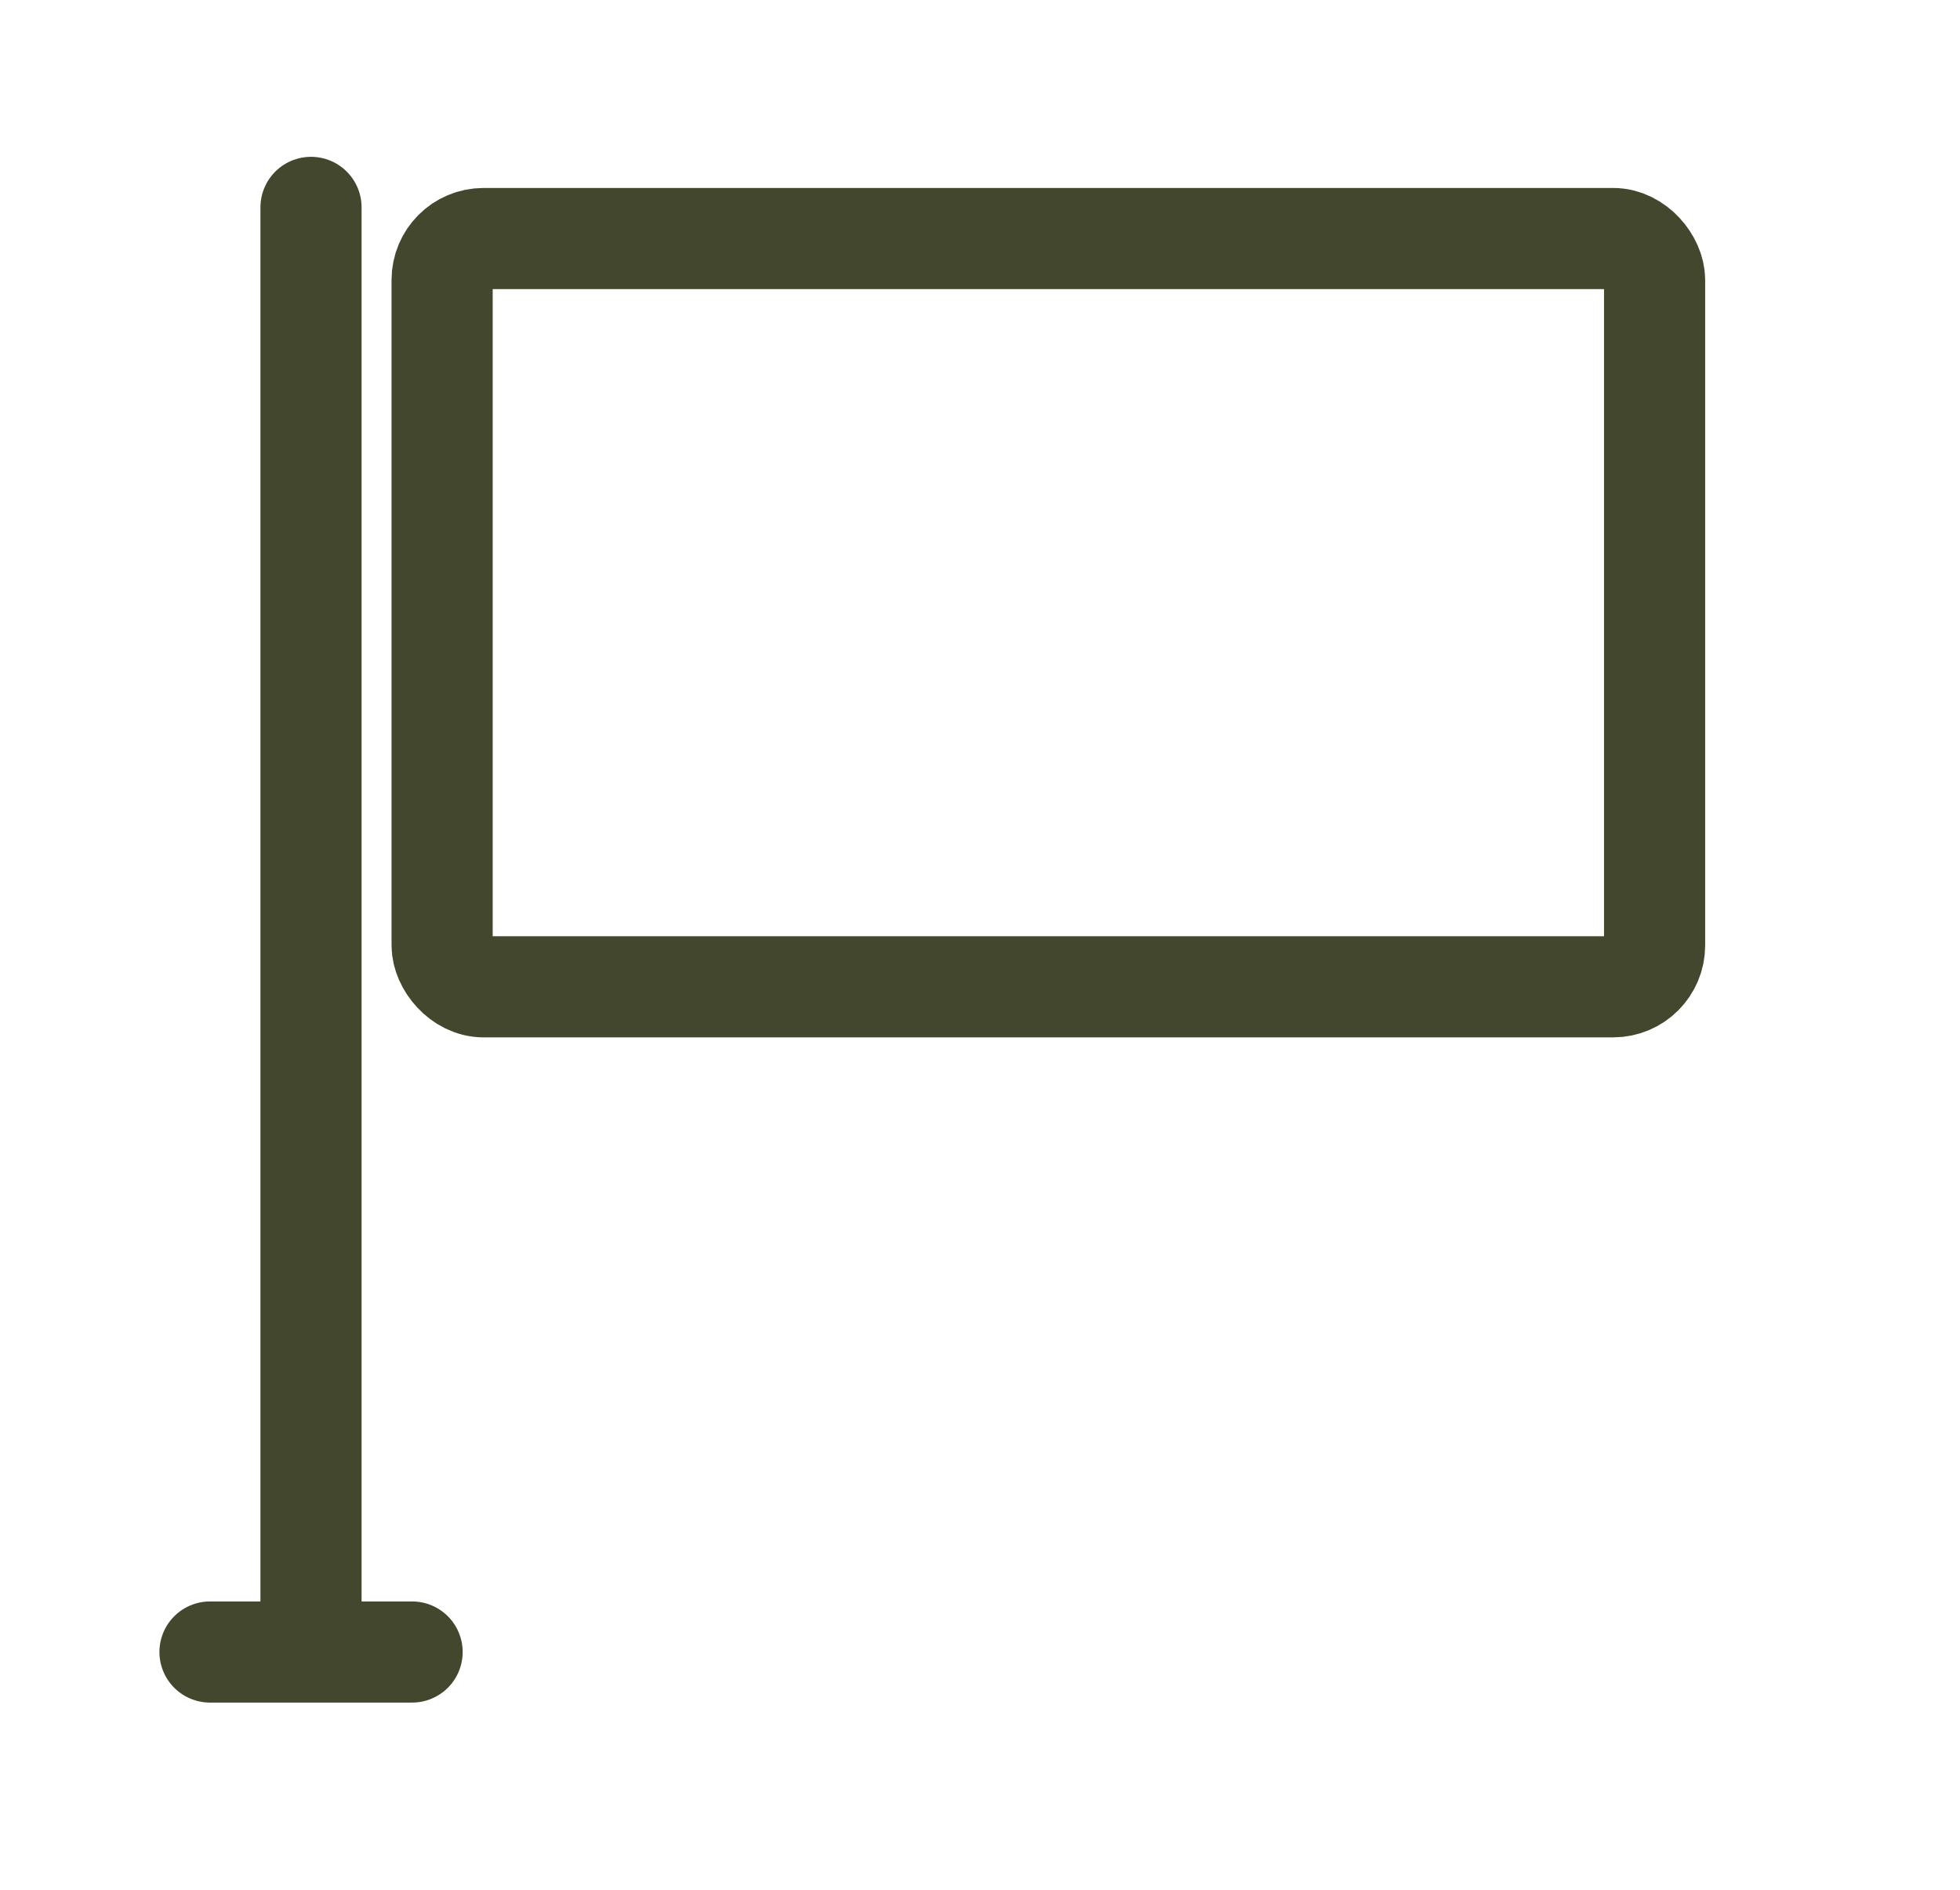
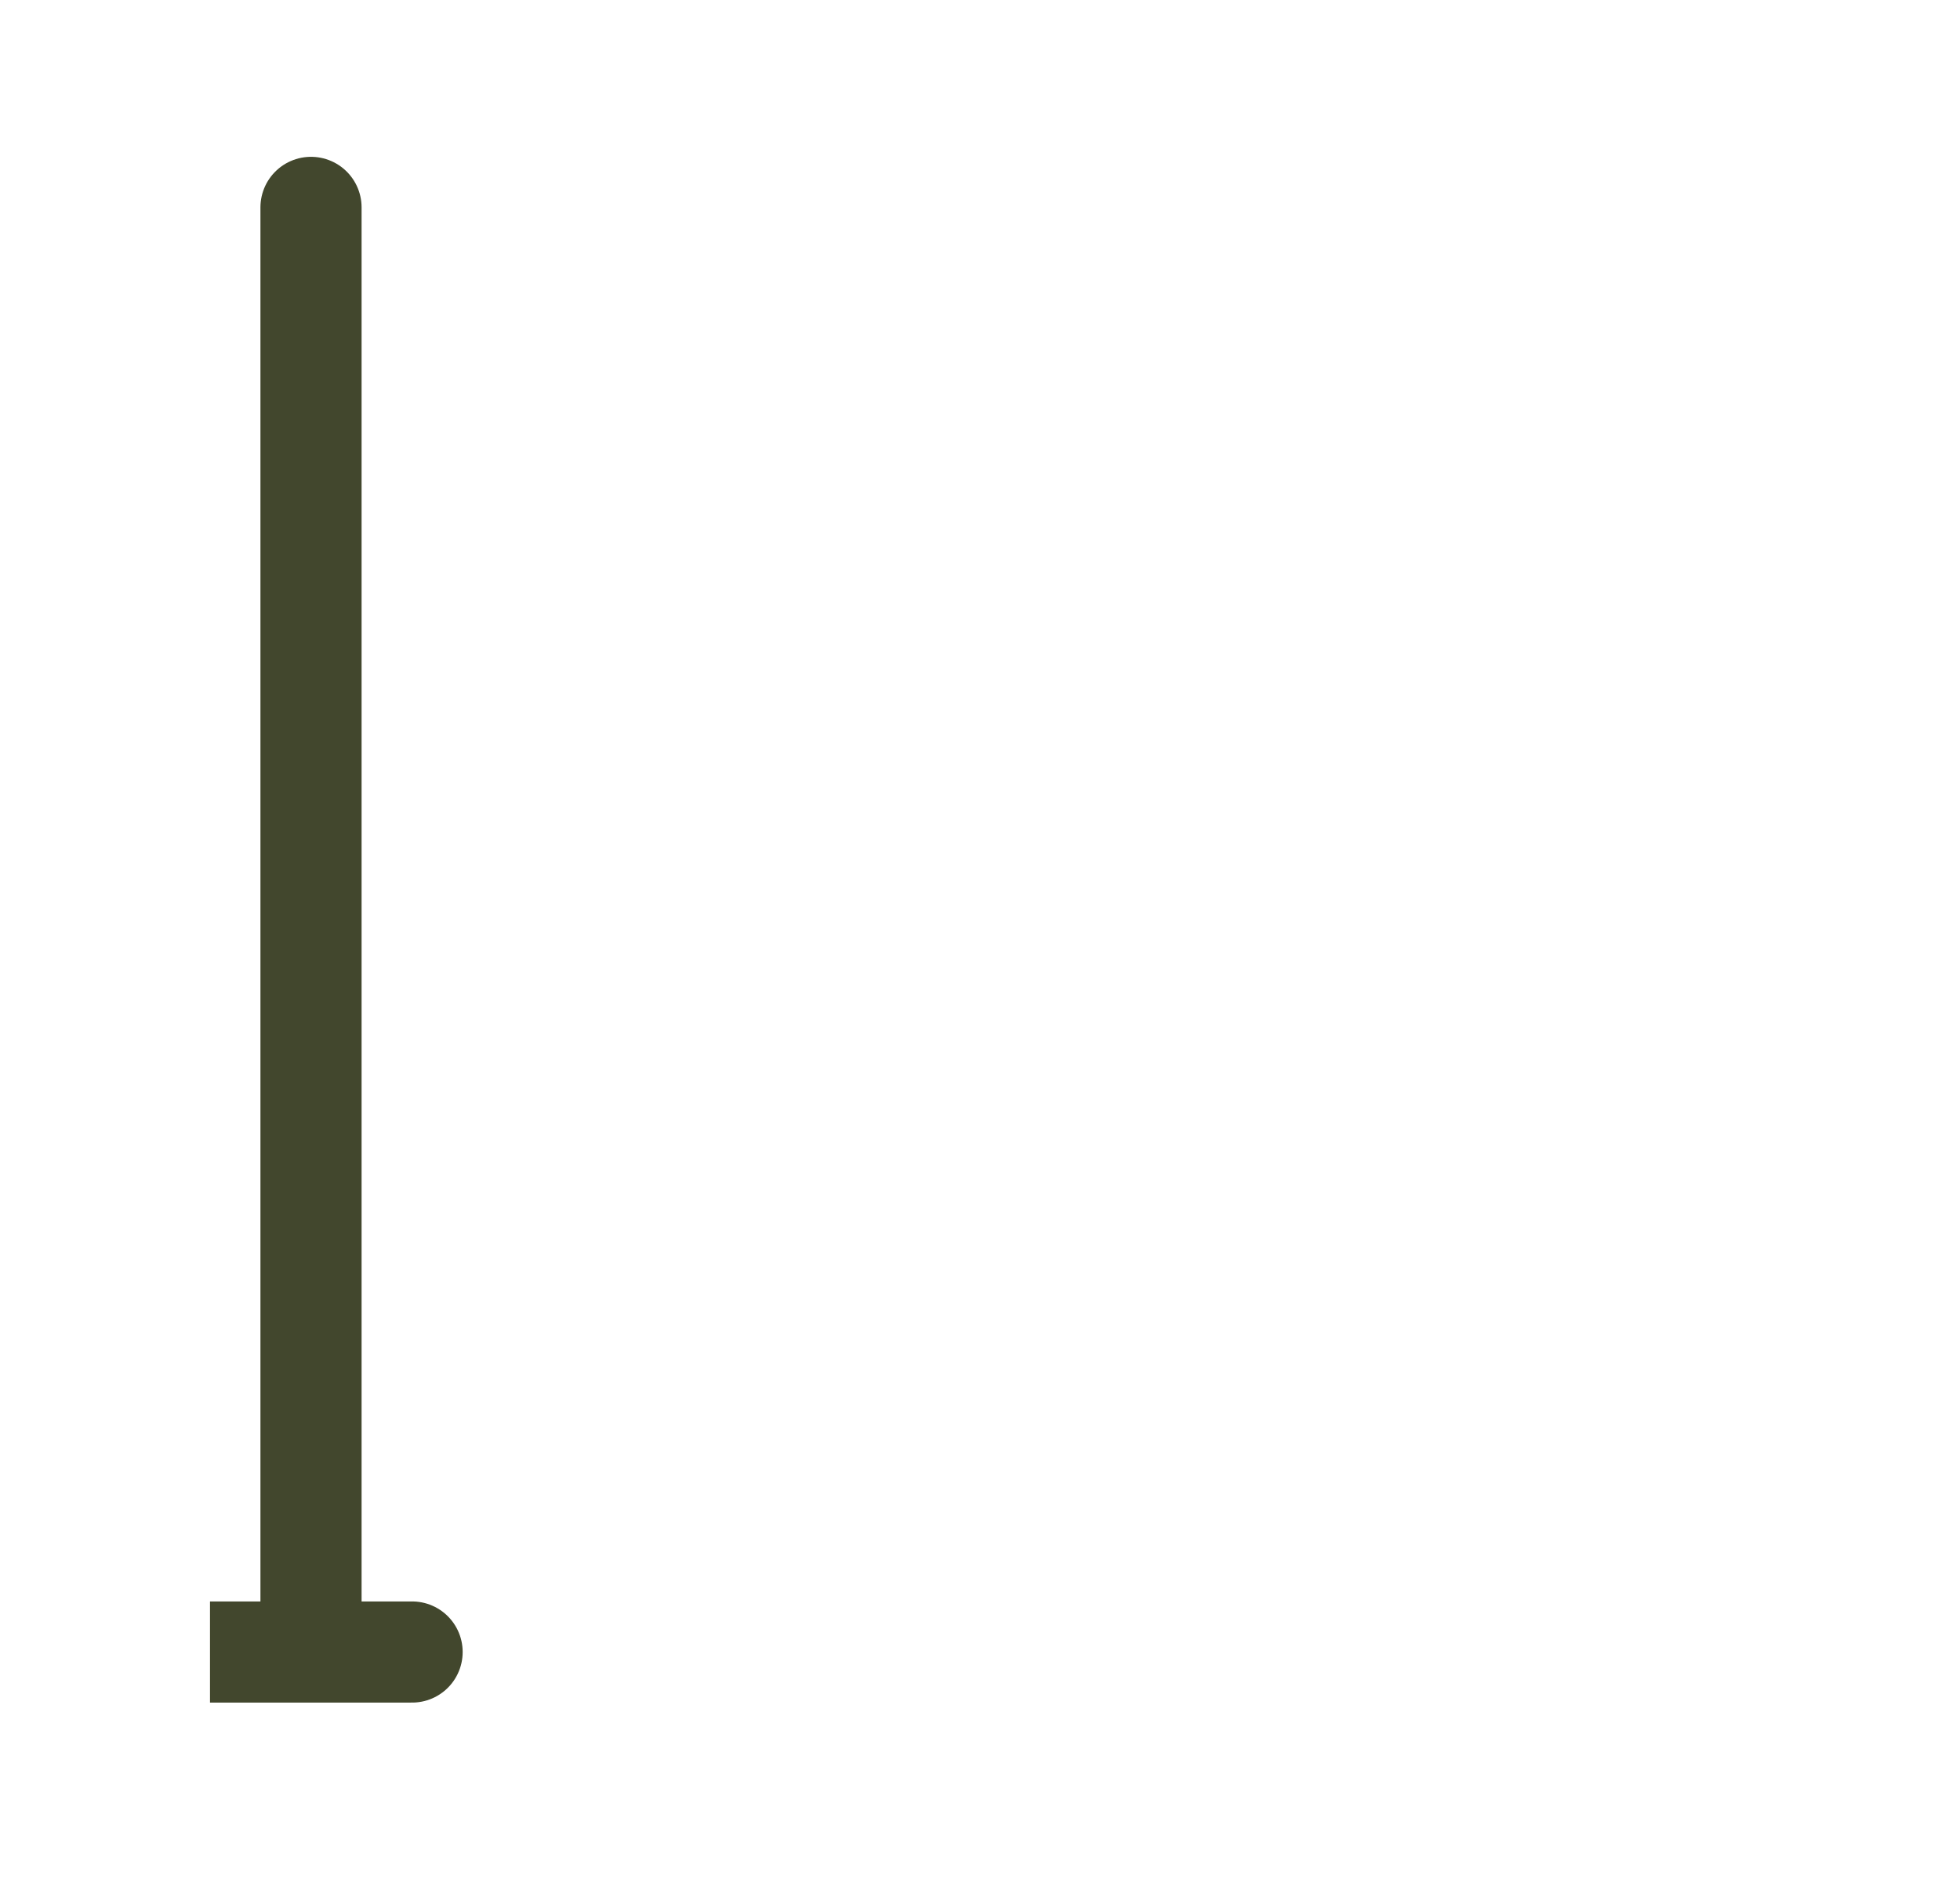
<svg xmlns="http://www.w3.org/2000/svg" width="28" height="27" viewBox="0 0 28 27" fill="none">
-   <rect x="6.316" y="3.408" width="17.321" height="10.691" rx="0.592" stroke="#42472D" stroke-width="1.445" />
-   <path d="M4.443 2.963V23.603M4.443 23.603H3M4.443 23.603H5.887" stroke="#42472D" stroke-width="1.445" stroke-linecap="round" />
+   <path d="M4.443 2.963V23.603M4.443 23.603H3H5.887" stroke="#42472D" stroke-width="1.445" stroke-linecap="round" />
</svg>